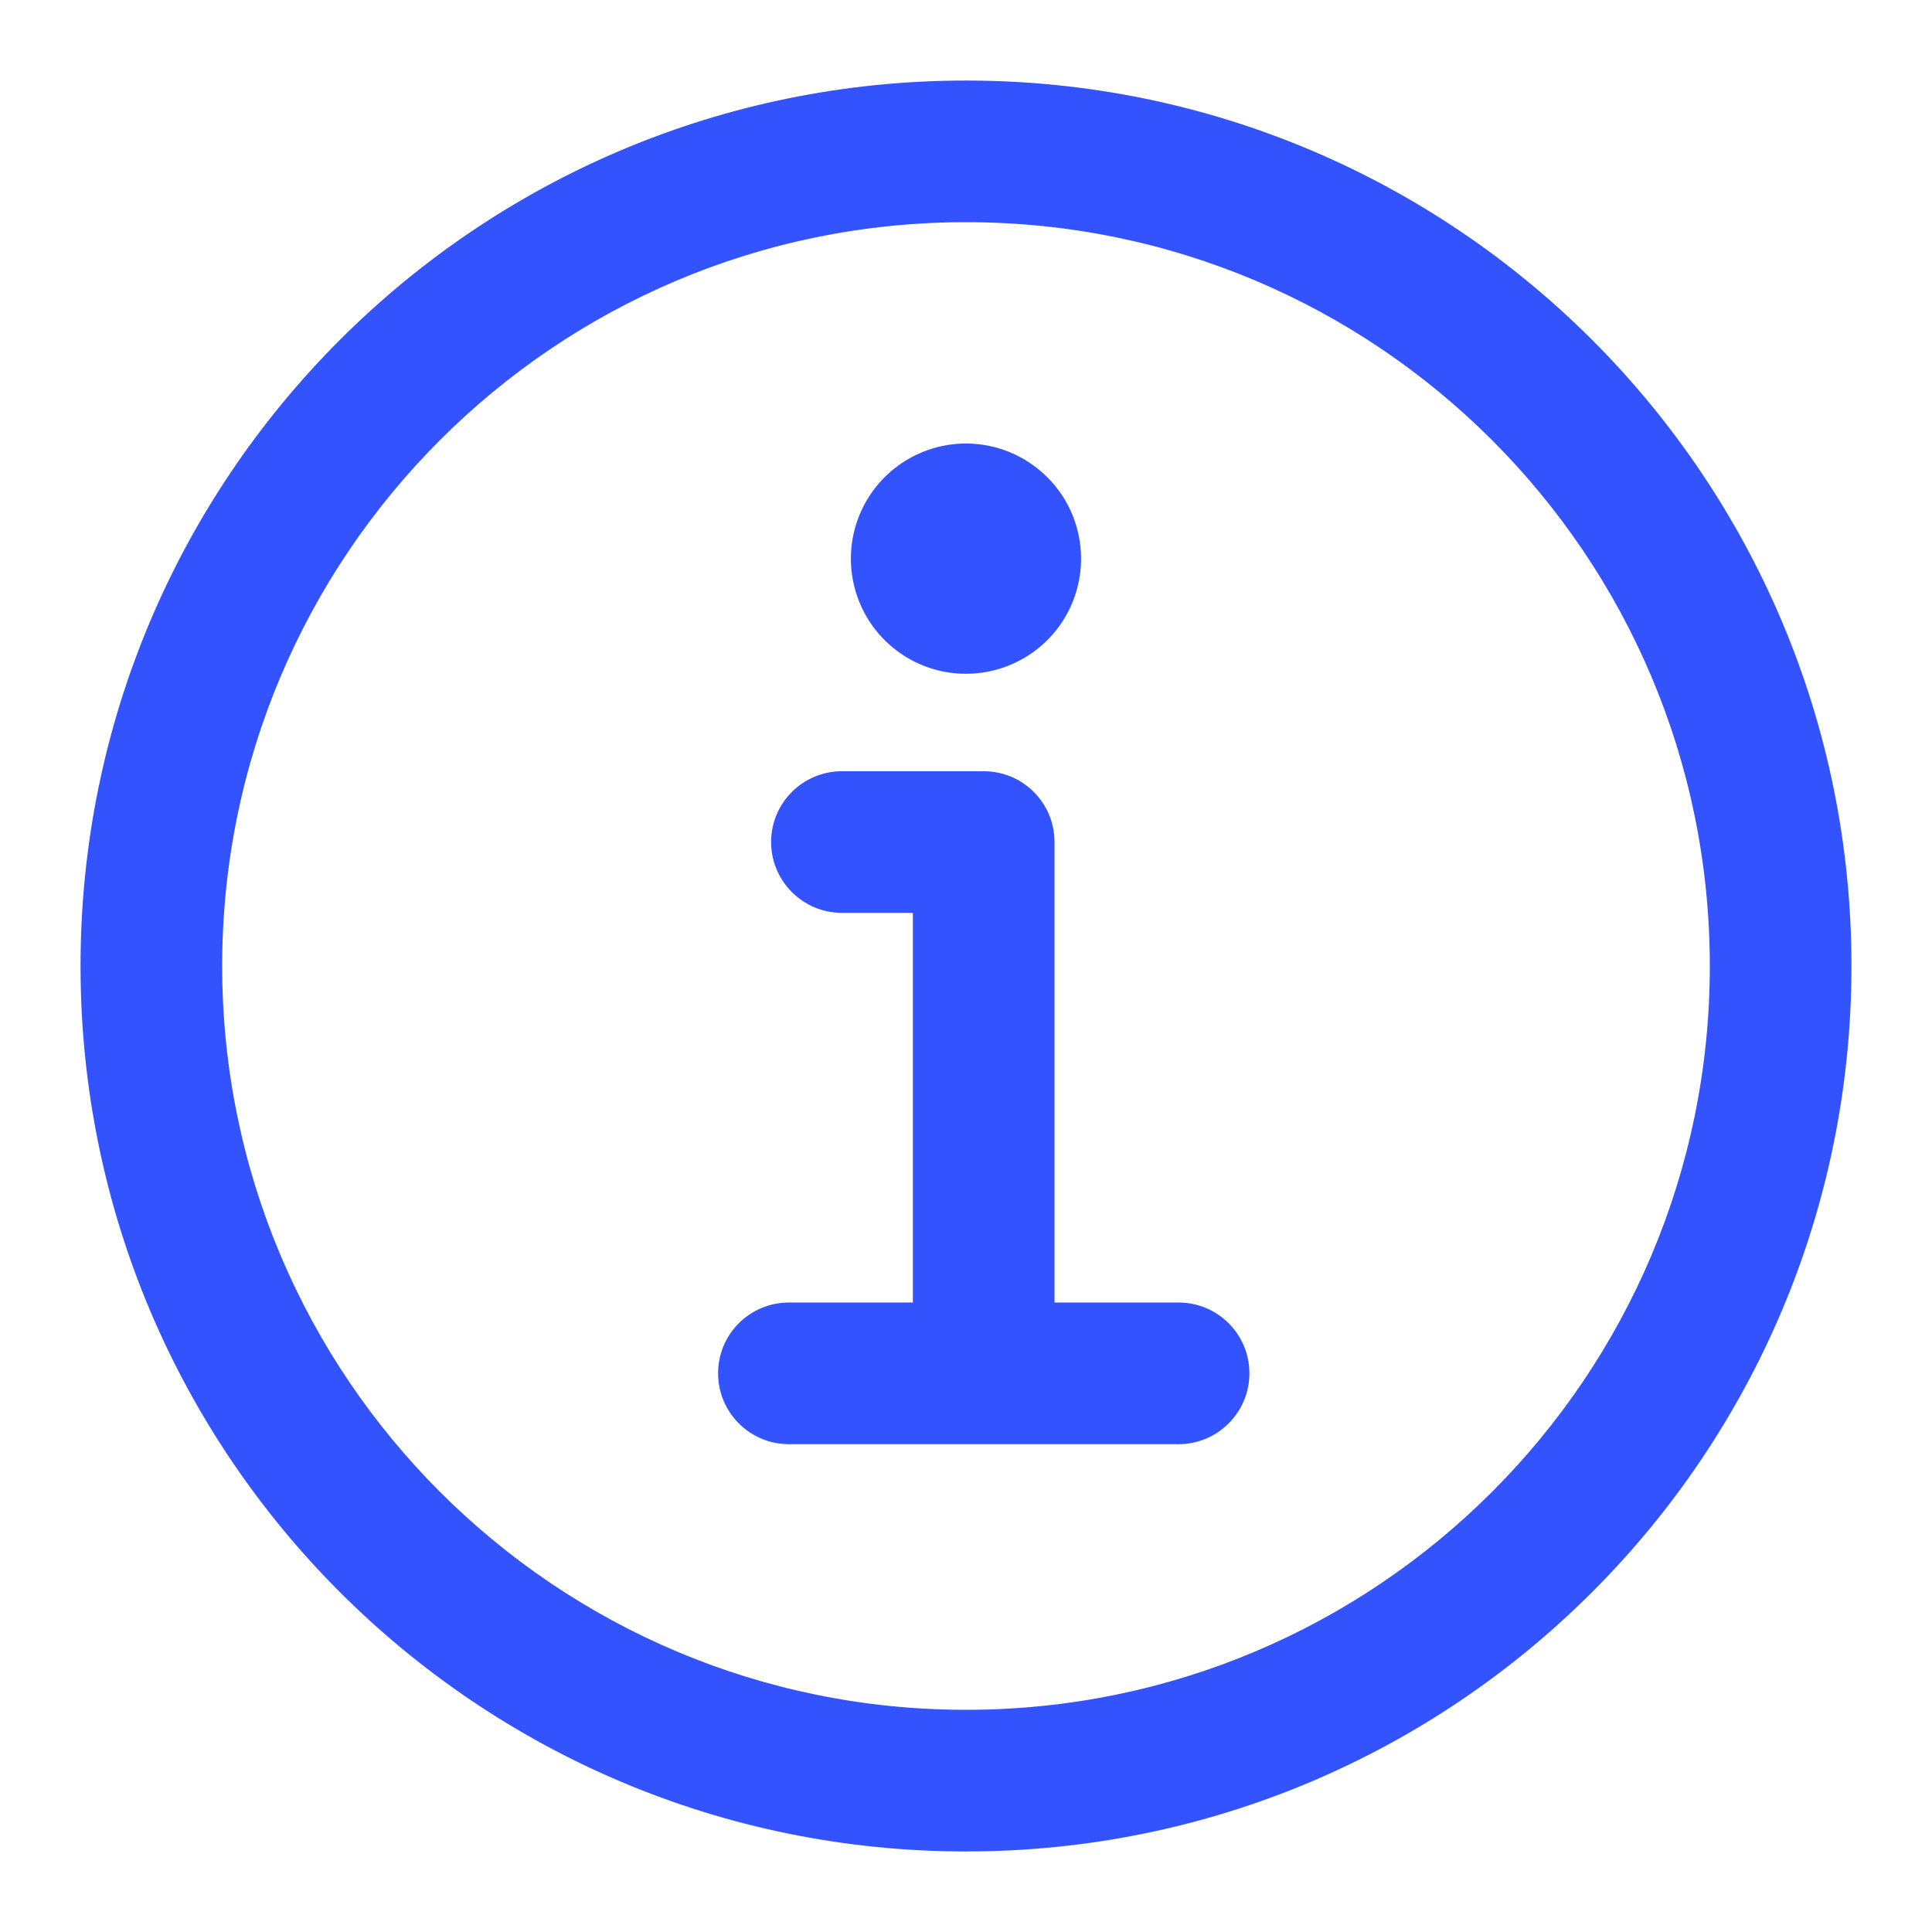
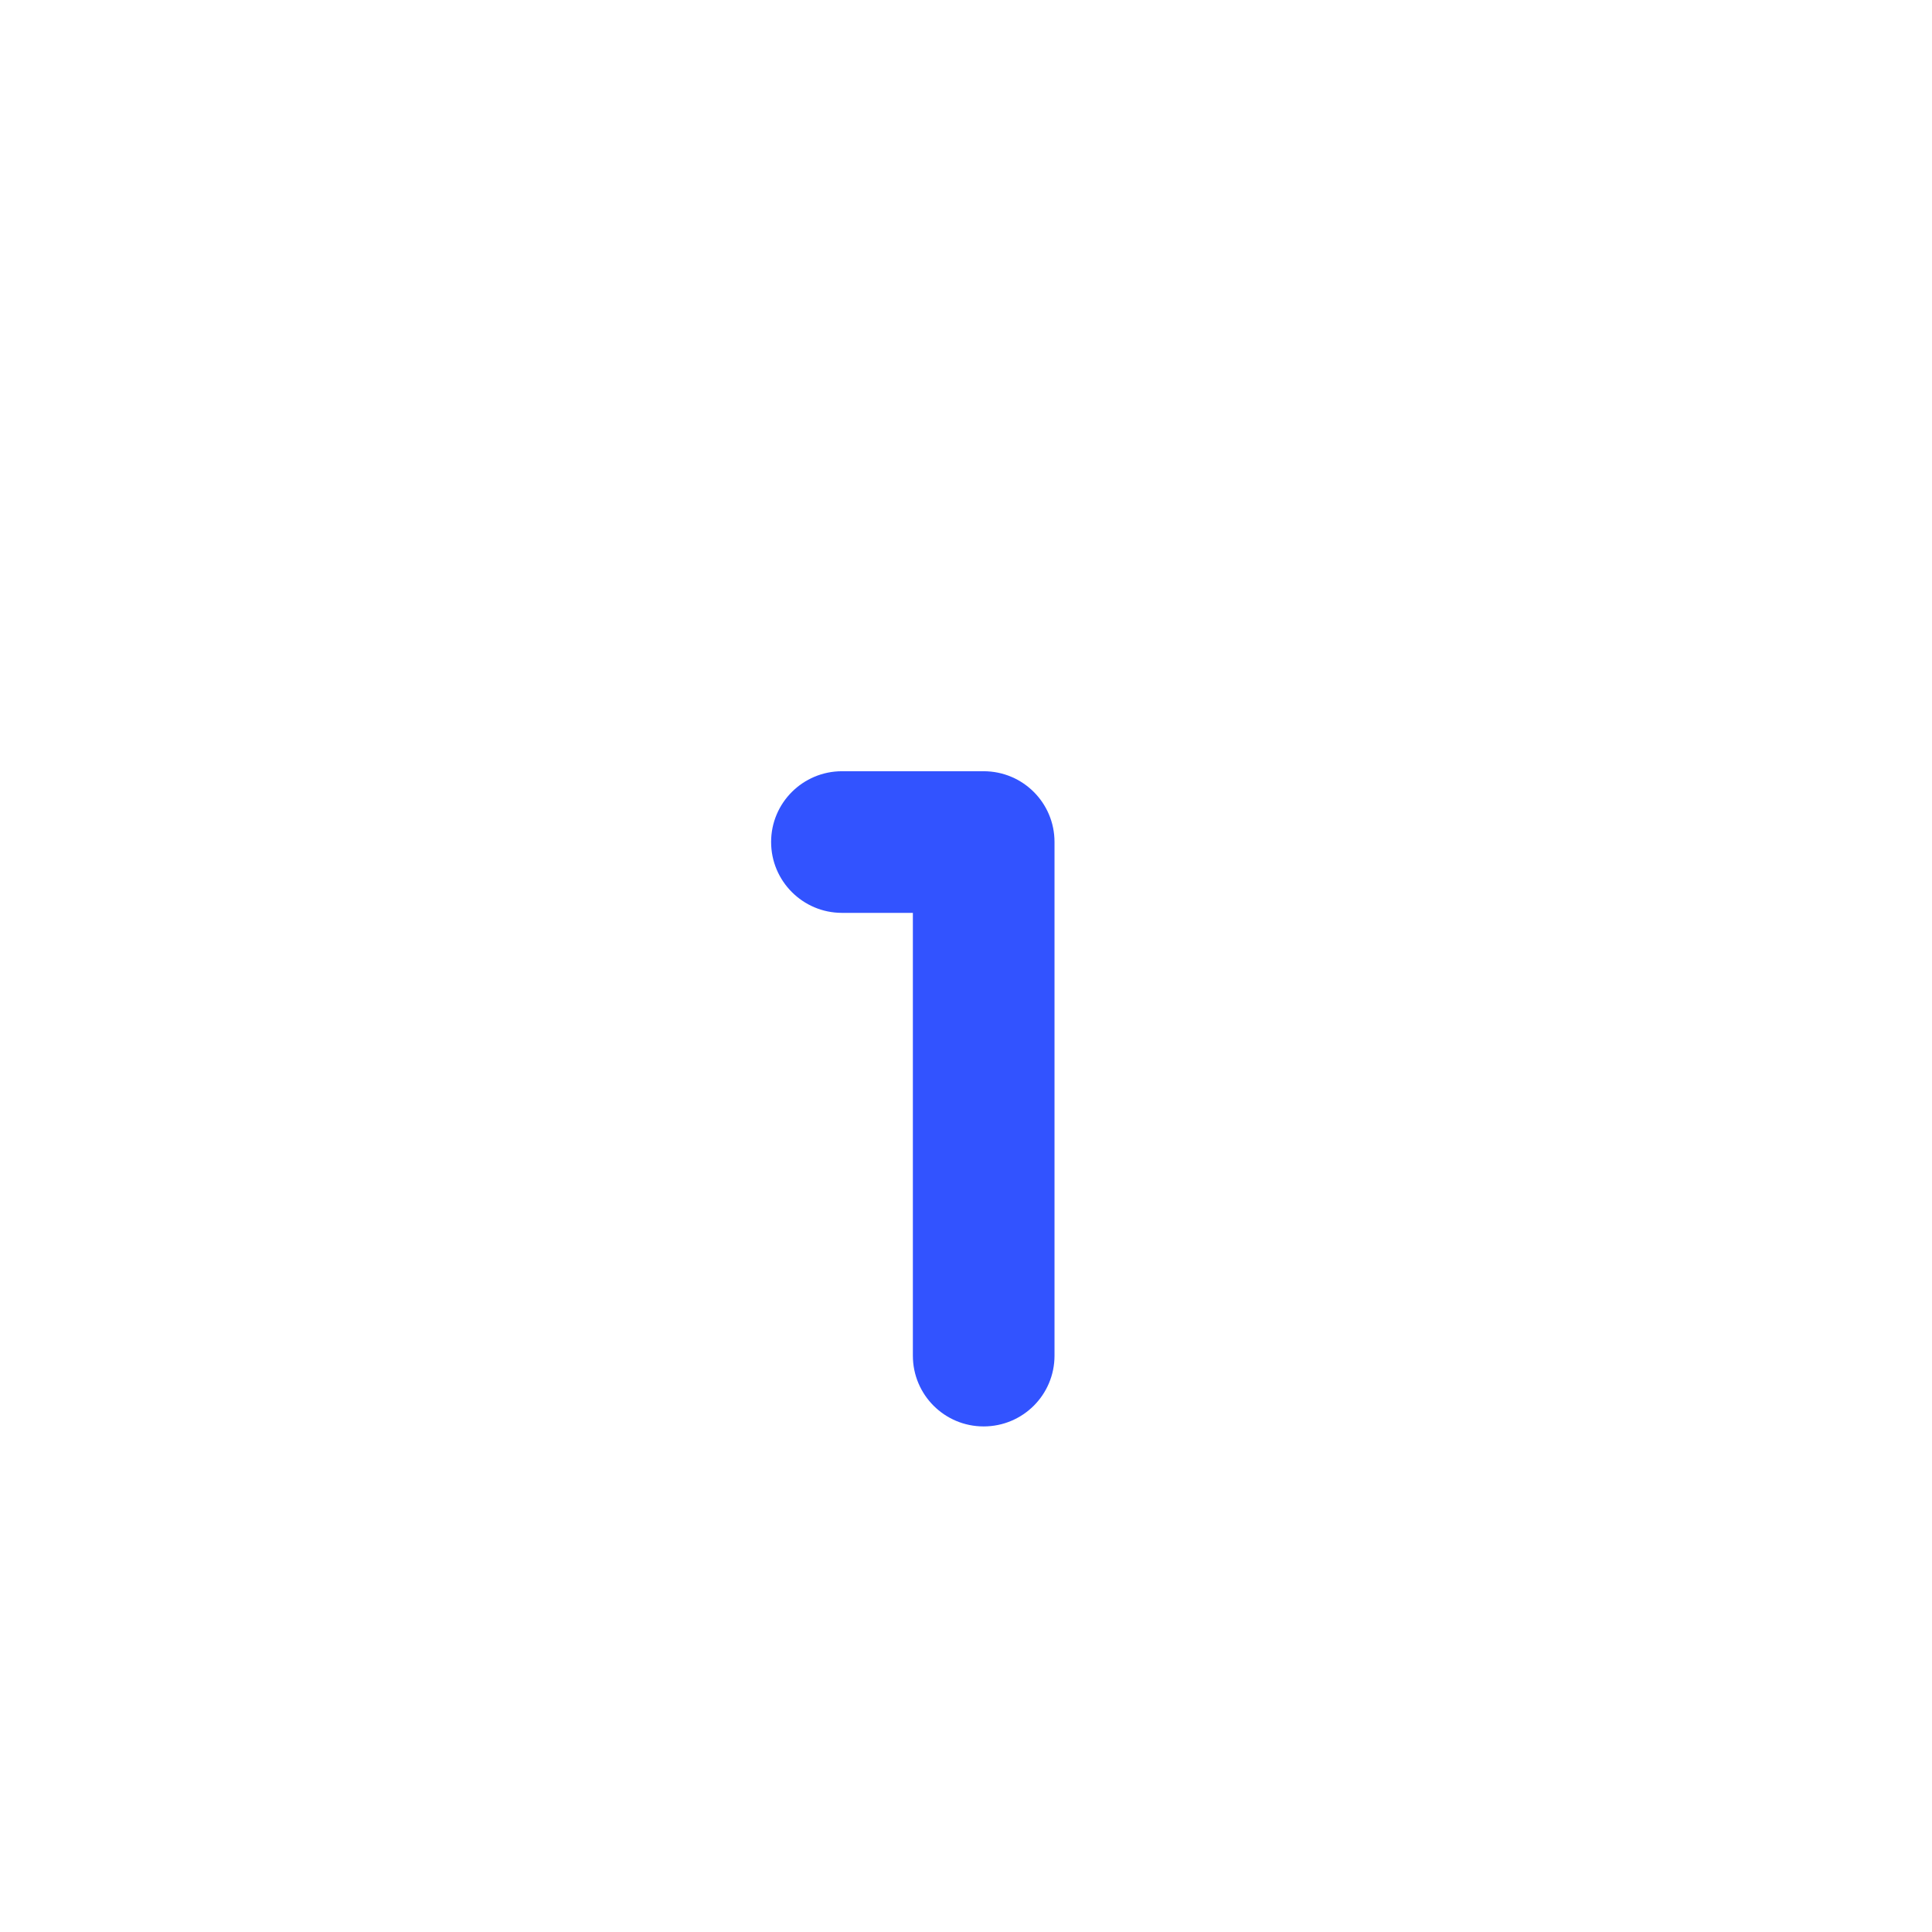
<svg xmlns="http://www.w3.org/2000/svg" width="16" height="16" viewBox="0 0 16 16" fill="none">
  <g clip-path="url(#clip0_779_6158)">
-     <path fill-rule="evenodd" clip-rule="evenodd" d="M0.667 8C0.667 3.95 3.95 0.667 8 0.667C12.05 0.667 15.333 3.95 15.333 8C15.333 12.05 12.05 15.333 8 15.333C3.95 15.333 0.667 12.05 0.667 8ZM8 1.84C4.598 1.84 1.84 4.598 1.84 8C1.84 11.402 4.598 14.16 8 14.16C11.402 14.16 14.16 11.402 14.16 8C14.16 4.598 11.402 1.84 8 1.84Z" fill="#3253FF" />
    <path fill-rule="evenodd" clip-rule="evenodd" d="M6.386 6.973C6.386 6.649 6.649 6.387 6.973 6.387H8.146C8.471 6.387 8.733 6.649 8.733 6.973V11.227C8.733 11.551 8.471 11.813 8.146 11.813C7.822 11.813 7.56 11.551 7.56 11.227V7.56H6.973C6.649 7.56 6.386 7.297 6.386 6.973Z" fill="#3253FF" />
-     <path fill-rule="evenodd" clip-rule="evenodd" d="M5.947 11.373C5.947 11.049 6.209 10.787 6.533 10.787H9.76C10.084 10.787 10.347 11.049 10.347 11.373C10.347 11.697 10.084 11.96 9.76 11.96H6.533C6.209 11.96 5.947 11.697 5.947 11.373Z" fill="#3253FF" />
-     <path d="M8 3.673C7.811 3.673 7.627 3.729 7.47 3.834C7.313 3.939 7.191 4.088 7.119 4.262C7.047 4.436 7.028 4.628 7.065 4.813C7.102 4.998 7.192 5.167 7.326 5.301C7.459 5.434 7.629 5.525 7.814 5.562C7.999 5.598 8.19 5.58 8.365 5.507C8.539 5.435 8.688 5.313 8.793 5.156C8.897 4.999 8.953 4.815 8.953 4.627C8.953 4.374 8.853 4.131 8.674 3.953C8.495 3.774 8.253 3.673 8 3.673Z" fill="#3253FF" />
  </g>
  <defs>
    <clipPath id="clip0_779_6158">
      <rect width="16" height="16" fill="white" />
    </clipPath>
  </defs>
</svg>